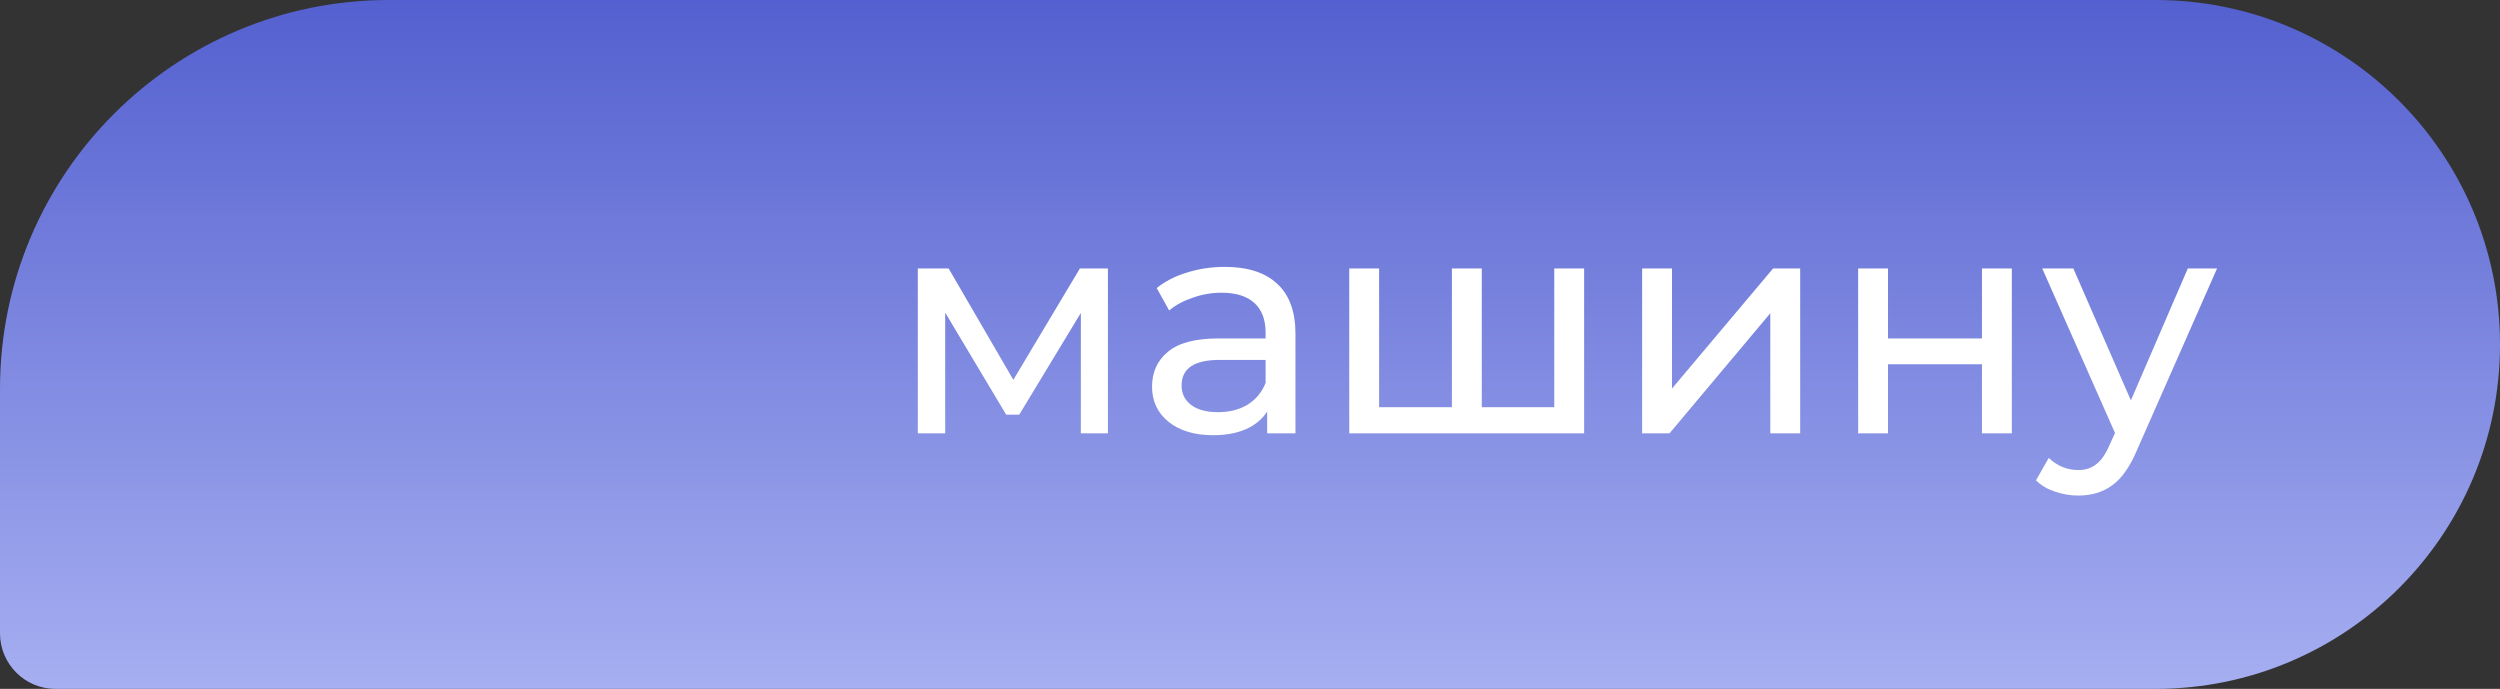
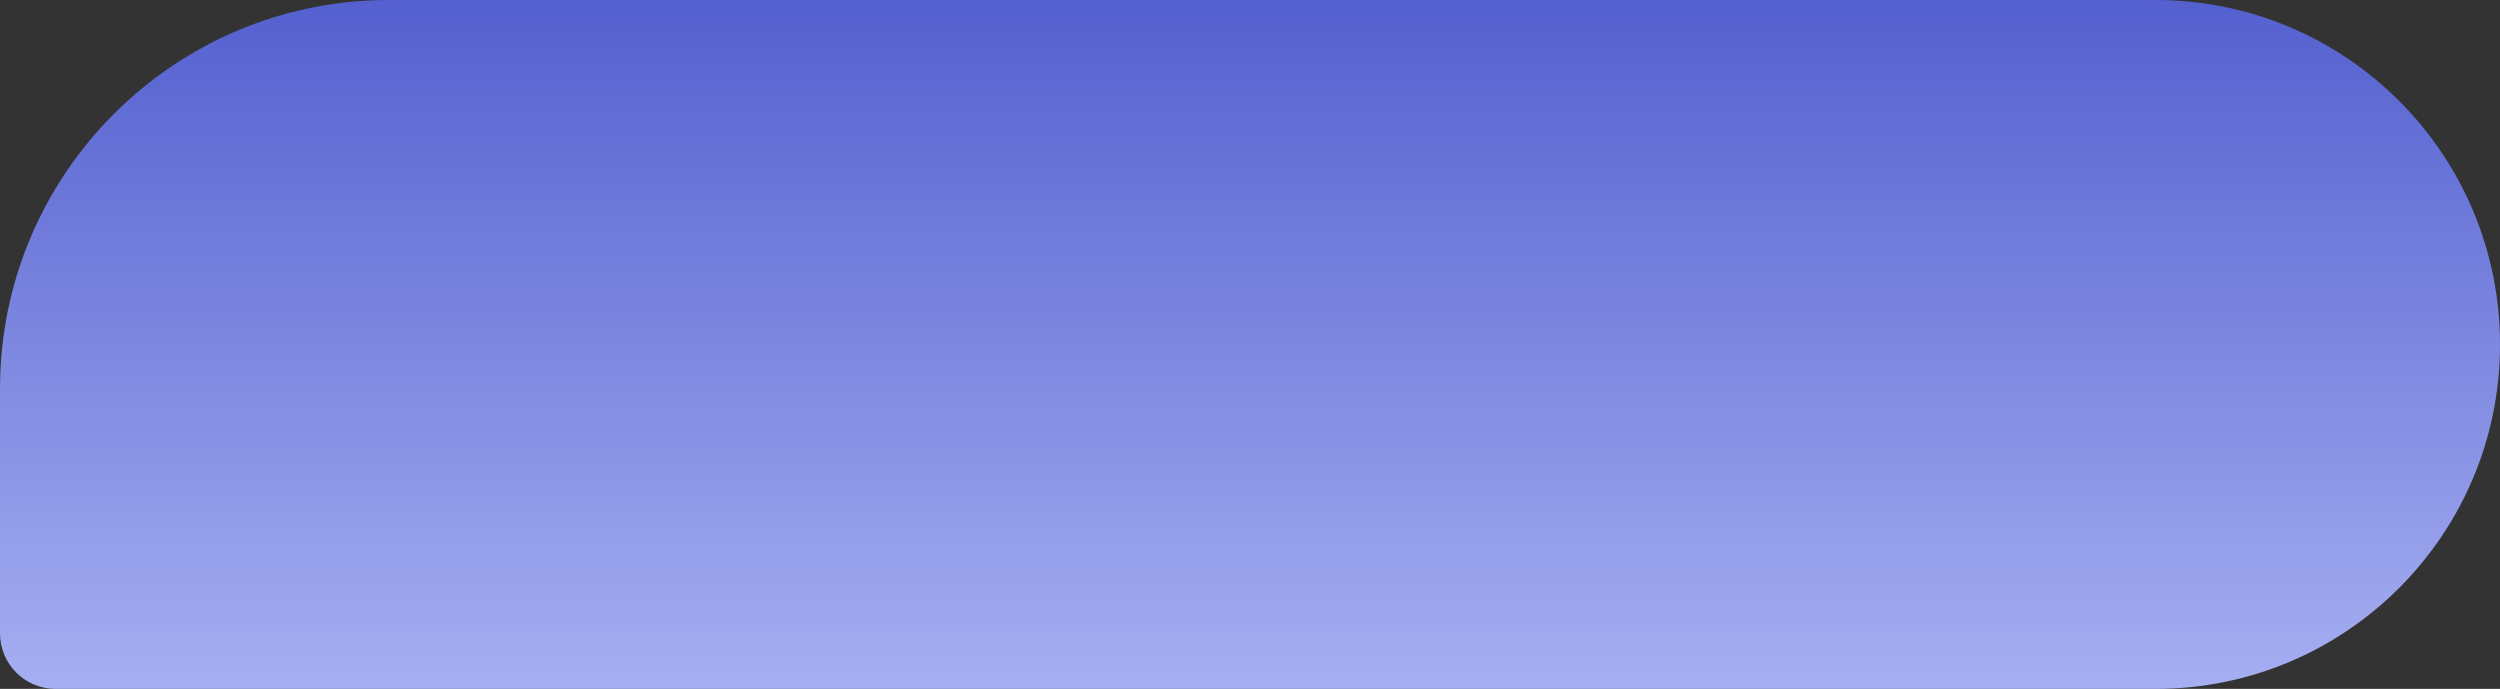
<svg xmlns="http://www.w3.org/2000/svg" width="225" height="62" viewBox="0 0 225 62" fill="none">
  <rect x="0" y="0" width="225" height="62" fill="#333333" stroke="none" />
  <path d="M0 35C0 15.67 15.67 0 35 0H194C211.121 0 225 13.879 225 31V31C225 48.121 211.121 62 194 62H5C2.239 62 0 59.761 0 57V35Z" fill="url(#paint0_linear_42_4561)" />
-   <path d="M99.712 24.16V39H97.276V28.164L91.732 37.32H90.556L85.068 28.136V39H82.604V24.16H85.376L91.2 34.184L97.192 24.16H99.712ZM110.236 24.02C112.289 24.02 113.857 24.524 114.94 25.532C116.041 26.54 116.592 28.043 116.592 30.04V39H114.044V37.04C113.596 37.731 112.952 38.263 112.112 38.636C111.291 38.991 110.311 39.168 109.172 39.168C107.511 39.168 106.176 38.767 105.168 37.964C104.179 37.161 103.684 36.107 103.684 34.8C103.684 33.493 104.16 32.448 105.112 31.664C106.064 30.861 107.576 30.46 109.648 30.46H113.904V29.928C113.904 28.771 113.568 27.884 112.896 27.268C112.224 26.652 111.235 26.344 109.928 26.344C109.051 26.344 108.192 26.493 107.352 26.792C106.512 27.072 105.803 27.455 105.224 27.94L104.104 25.924C104.869 25.308 105.784 24.841 106.848 24.524C107.912 24.188 109.041 24.02 110.236 24.02ZM109.62 37.096C110.647 37.096 111.533 36.872 112.28 36.424C113.027 35.957 113.568 35.304 113.904 34.464V32.392H109.76C107.483 32.392 106.344 33.157 106.344 34.688C106.344 35.435 106.633 36.023 107.212 36.452C107.791 36.881 108.593 37.096 109.62 37.096ZM142.572 24.16V39H121.432V24.16H124.12V36.648H130.672V24.16H133.36V36.648H139.884V24.16H142.572ZM147.792 24.16H150.48V34.968L159.579 24.16H162.016V39H159.327V28.192L150.256 39H147.792V24.16ZM167.233 24.16H169.921V30.46H178.377V24.16H181.065V39H178.377V32.784H169.921V39H167.233V24.16ZM199.536 24.16L192.34 40.484C191.705 41.996 190.958 43.06 190.1 43.676C189.26 44.292 188.242 44.6 187.048 44.6C186.32 44.6 185.61 44.479 184.92 44.236C184.248 44.012 183.688 43.676 183.239 43.228L184.388 41.212C185.153 41.94 186.04 42.304 187.048 42.304C187.701 42.304 188.242 42.127 188.672 41.772C189.12 41.436 189.521 40.848 189.876 40.008L190.352 38.972L183.8 24.16H186.6L191.78 36.032L196.904 24.16H199.536Z" fill="white" />
  <defs>
    <linearGradient id="paint0_linear_42_4561" x1="112.5" y1="0" x2="112.5" y2="62" gradientUnits="userSpaceOnUse">
      <stop stop-color="#5460CF" />
      <stop offset="1" stop-color="#A6AFF1" />
    </linearGradient>
  </defs>
</svg>